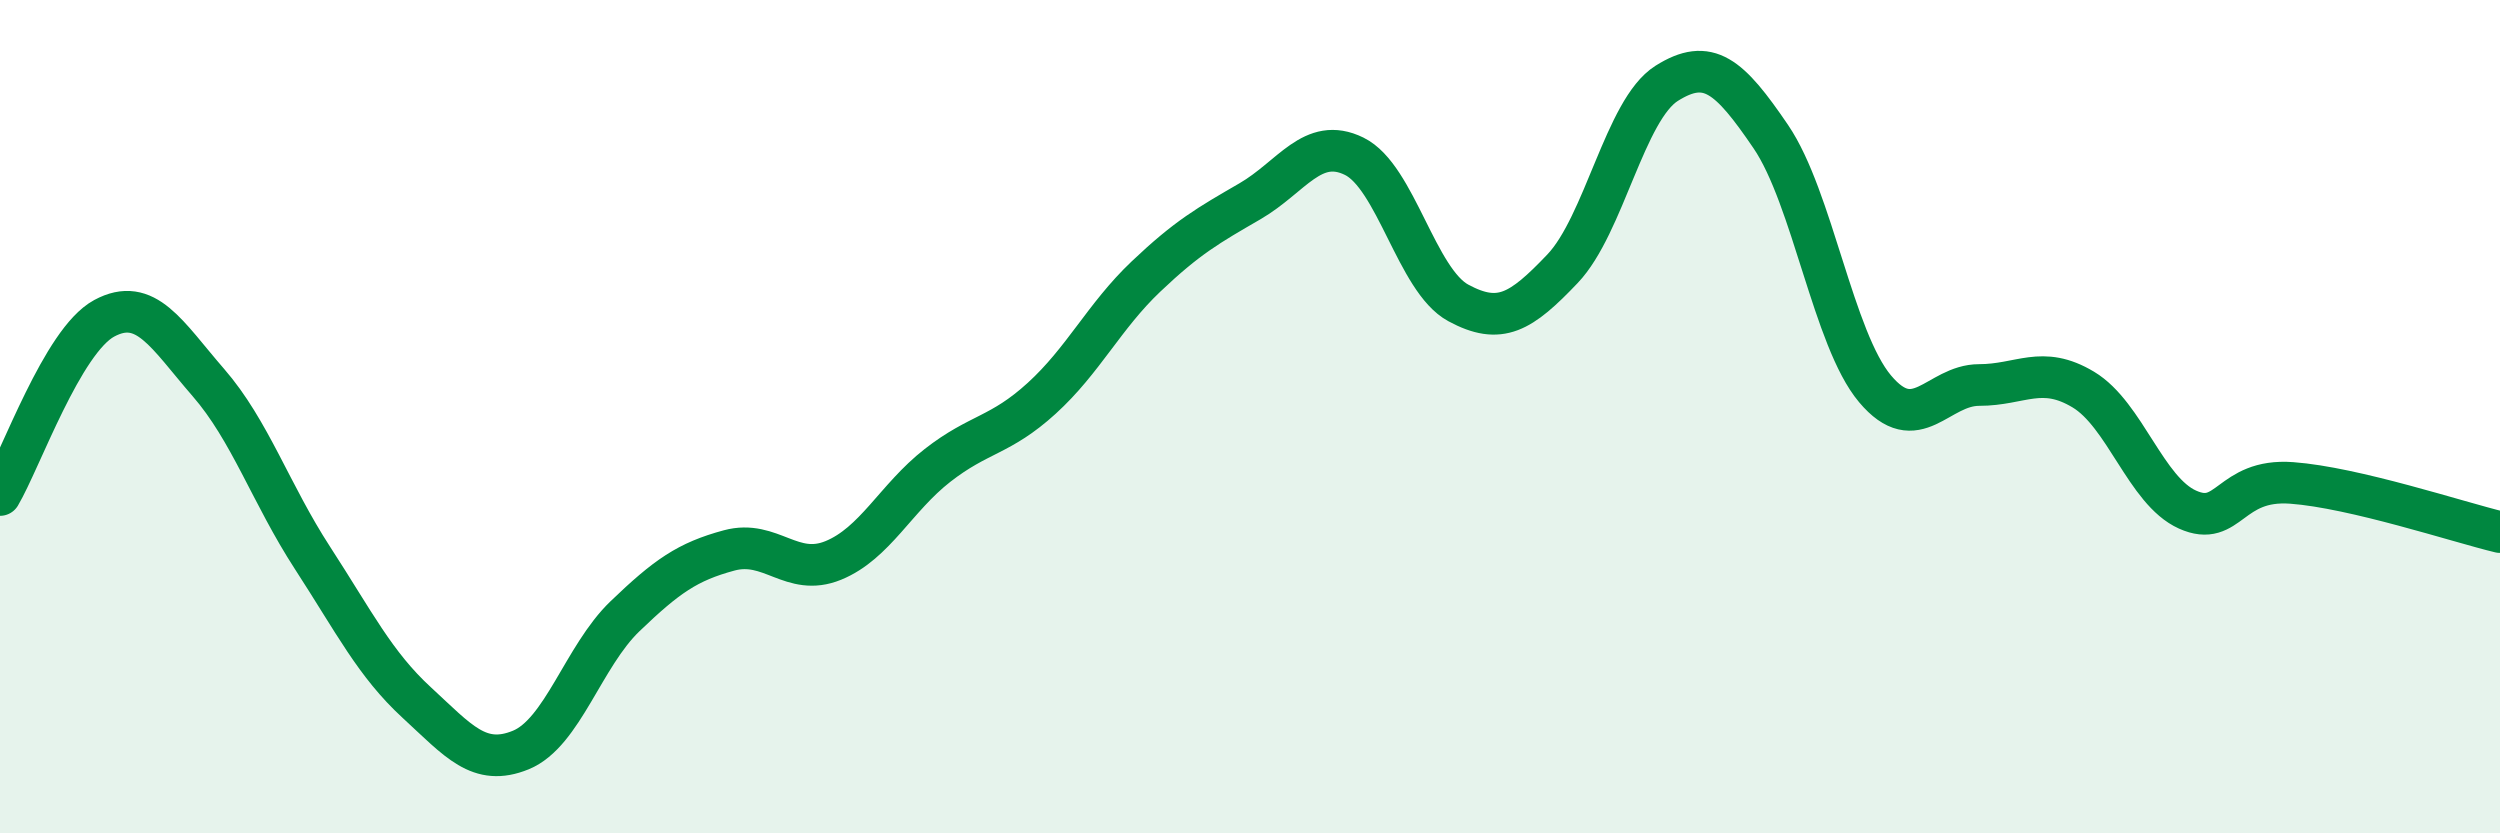
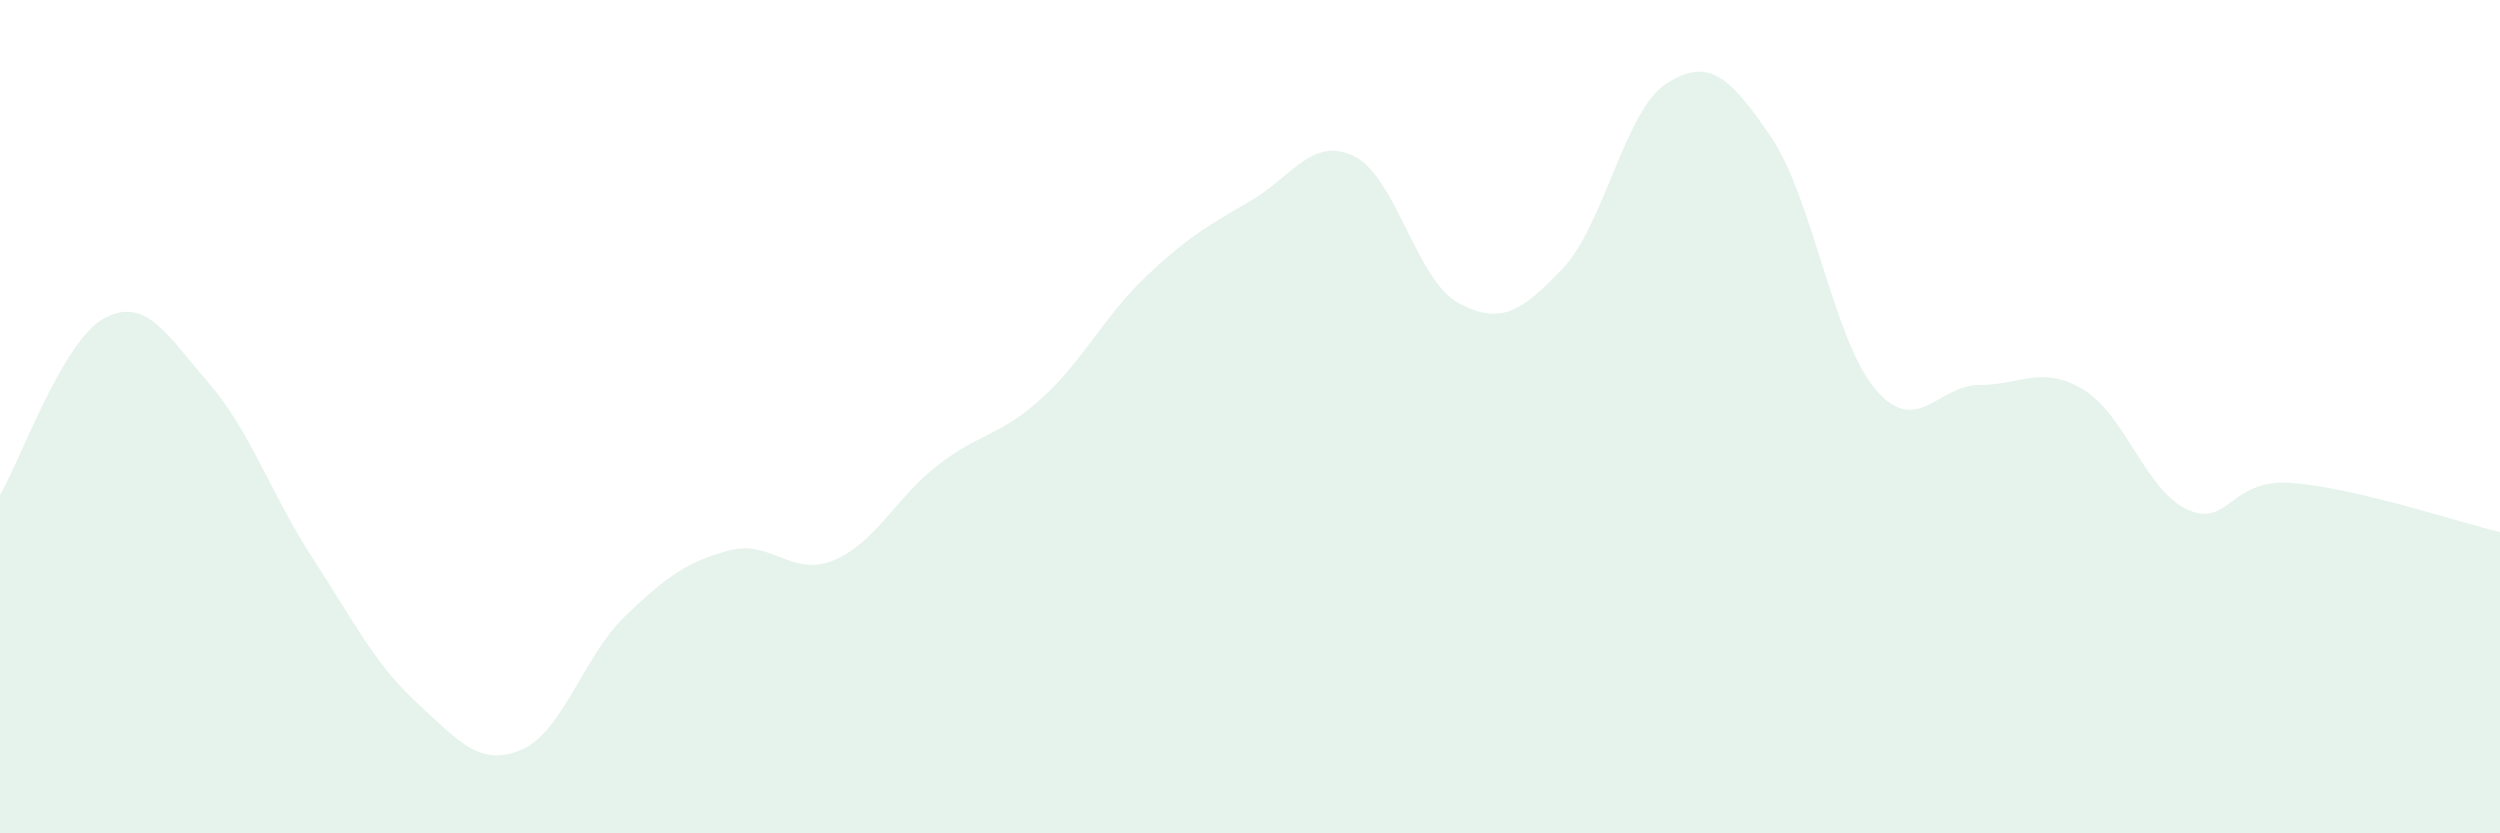
<svg xmlns="http://www.w3.org/2000/svg" width="60" height="20" viewBox="0 0 60 20">
  <path d="M 0,11.88 C 0.5,11.03 1.5,8.18 2.5,7.64 C 3.5,7.1 4,8.03 5,9.18 C 6,10.33 6.5,11.85 7.5,13.39 C 8.5,14.93 9,15.94 10,16.86 C 11,17.78 11.5,18.41 12.5,18 C 13.5,17.59 14,15.75 15,14.79 C 16,13.83 16.5,13.48 17.5,13.21 C 18.5,12.94 19,13.86 20,13.45 C 21,13.04 21.5,11.95 22.5,11.17 C 23.5,10.39 24,10.47 25,9.56 C 26,8.65 26.5,7.59 27.5,6.64 C 28.5,5.69 29,5.41 30,4.83 C 31,4.25 31.5,3.26 32.5,3.75 C 33.5,4.24 34,6.73 35,7.27 C 36,7.81 36.5,7.5 37.5,6.45 C 38.5,5.4 39,2.63 40,2 C 41,1.37 41.5,1.81 42.5,3.28 C 43.5,4.75 44,8.14 45,9.33 C 46,10.52 46.5,9.24 47.5,9.24 C 48.5,9.24 49,8.75 50,9.35 C 51,9.95 51.5,11.78 52.5,12.23 C 53.5,12.68 53.5,11.48 55,11.59 C 56.5,11.7 59,12.53 60,12.77L60 20L0 20Z" fill="#008740" opacity="0.1" stroke-linecap="round" stroke-linejoin="round" />
-   <path d="M 0,11.88 C 0.5,11.03 1.5,8.18 2.5,7.64 C 3.5,7.1 4,8.03 5,9.18 C 6,10.33 6.5,11.85 7.5,13.39 C 8.5,14.93 9,15.94 10,16.86 C 11,17.78 11.5,18.41 12.5,18 C 13.5,17.59 14,15.75 15,14.79 C 16,13.83 16.5,13.48 17.5,13.21 C 18.5,12.94 19,13.86 20,13.45 C 21,13.04 21.5,11.95 22.5,11.17 C 23.5,10.39 24,10.47 25,9.56 C 26,8.65 26.5,7.59 27.5,6.64 C 28.5,5.69 29,5.41 30,4.83 C 31,4.25 31.5,3.26 32.5,3.75 C 33.5,4.24 34,6.73 35,7.27 C 36,7.81 36.5,7.5 37.5,6.45 C 38.5,5.4 39,2.63 40,2 C 41,1.37 41.5,1.81 42.5,3.28 C 43.5,4.75 44,8.14 45,9.33 C 46,10.52 46.5,9.24 47.5,9.24 C 48.5,9.24 49,8.75 50,9.35 C 51,9.95 51.5,11.78 52.5,12.23 C 53.5,12.68 53.5,11.48 55,11.59 C 56.5,11.7 59,12.53 60,12.77" stroke="#008740" stroke-width="1" fill="none" stroke-linecap="round" stroke-linejoin="round" />
</svg>